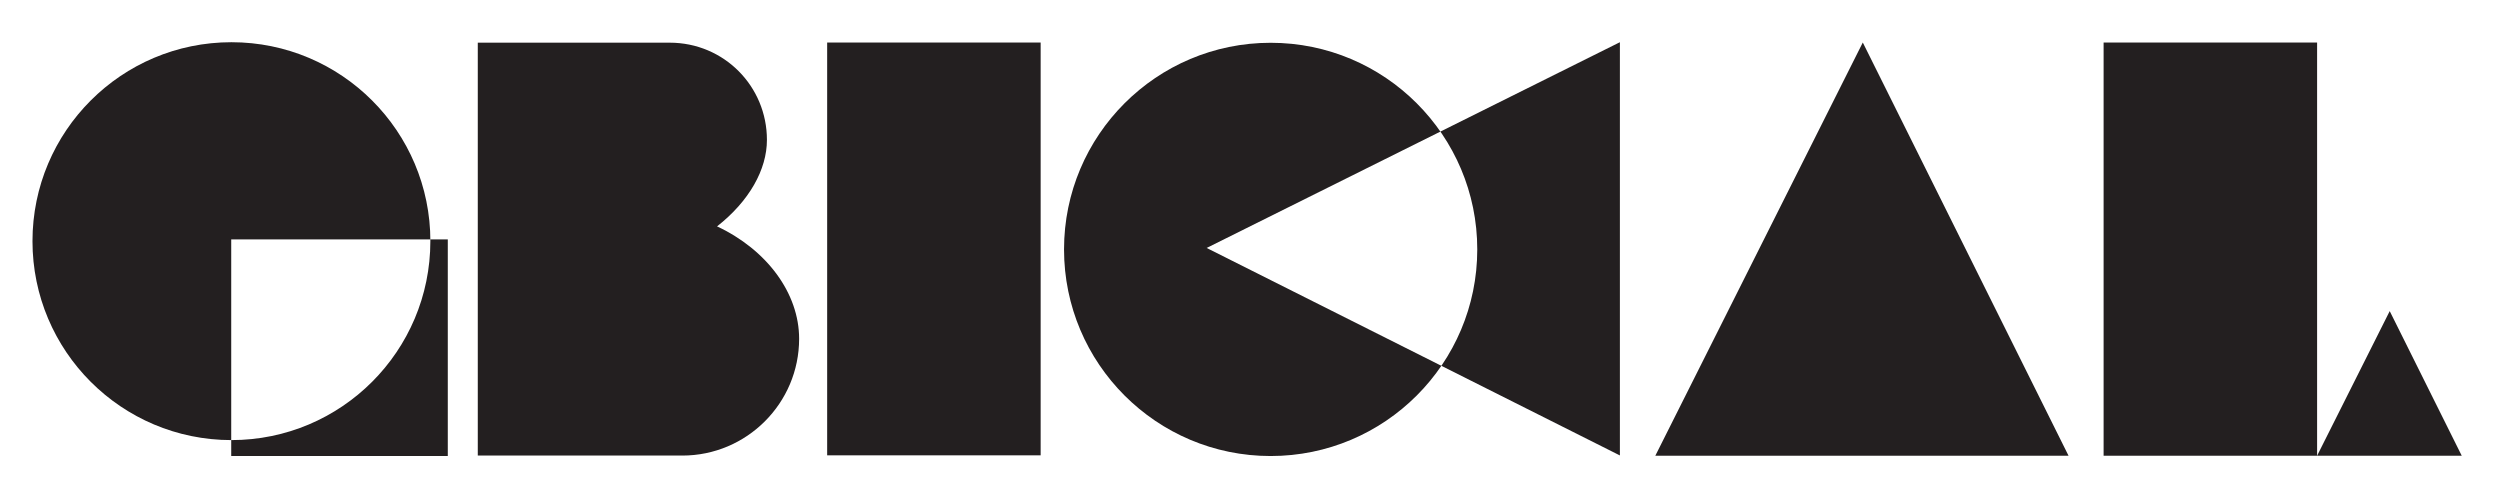
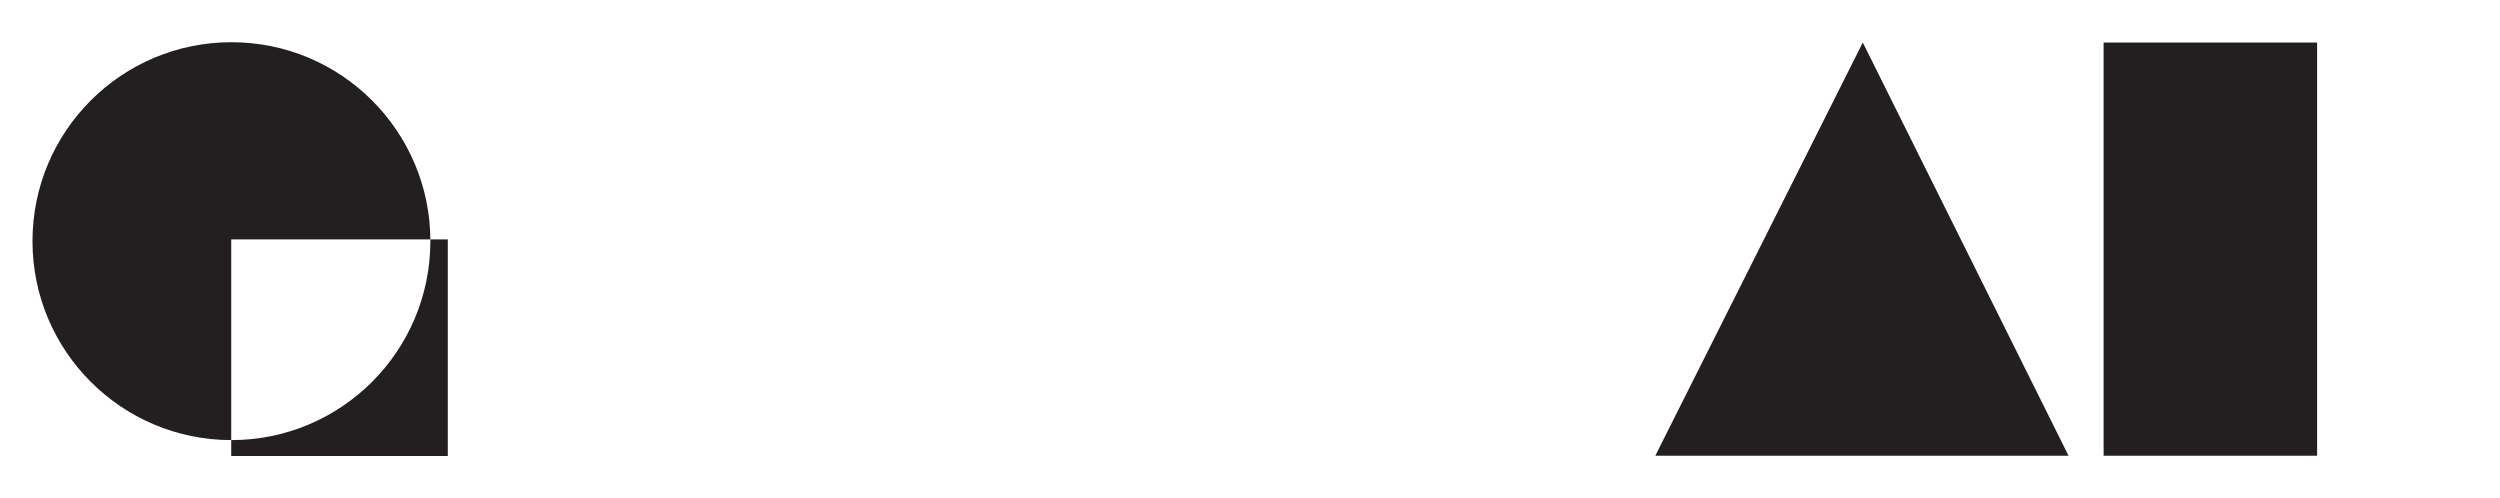
<svg xmlns="http://www.w3.org/2000/svg" viewBox="0 0 2000 398" height="398" width="2000">
  <clipPath id="clipPath1">
    <path d="M 25.984 33.776 L 358.318 33.776 L 358.318 364.812 L 25.984 364.812 Z M 25.984 33.776" />
  </clipPath>
  <g clip-path="url(#clipPath1)" id="Group">
    <clipPath id="clipPath2">
      <path d="M 358.234 191.542 L 184.979 191.542 L 184.979 364.807 L 358.234 364.807 Z M 344.286 192.927 C 344.286 280.828 273.026 352.078 185.135 352.078 C 97.245 352.078 25.984 280.828 25.984 192.927 C 25.984 105.021 97.245 33.776 185.151 33.776 C 273.052 33.776 344.302 105.036 344.302 192.927" />
    </clipPath>
    <g clip-path="url(#clipPath2)" id="g1">
      <path d="M 25.984 33.776 L 358.318 33.776 L 358.318 364.812 L 25.984 364.812 Z M 25.984 33.776" stroke="none" fill="#231f20" id="Path" />
    </g>
  </g>
  <clipPath id="clipPath3">
    <path d="M 382.224 34.141 L 640 34.141 L 640 364.521 L 382.224 364.521 Z M 382.224 34.141" />
  </clipPath>
  <g clip-path="url(#clipPath3)" id="g2">
    <clipPath id="clipPath4">
      <path d="M 382.224 364.438 L 382.224 34.141 L 535.76 34.141 C 579.188 34.141 613.542 68.99 613.542 111.922 C 613.542 135.661 599.401 160.911 573.641 181.109 C 613.542 199.797 639.302 234.646 639.302 271.016 C 639.302 322.536 597.38 364.453 545.865 364.453 Z M 382.224 364.438" />
    </clipPath>
    <g clip-path="url(#clipPath4)" id="g3">
-       <path d="M 382.224 34.141 L 639.297 34.141 L 639.297 364.521 L 382.224 364.521 Z M 382.224 34.141" stroke="none" fill="#231f20" id="path1" />
-     </g>
+       </g>
  </g>
  <clipPath id="clipPath5">
-     <path d="M 661.729 34 L 832.521 34 L 832.521 364.333 L 661.729 364.333 Z M 661.729 34" />
-   </clipPath>
+     </clipPath>
  <g clip-path="url(#clipPath5)" id="g4">
-     <path d="M 661.729 34 L 832.526 34 L 832.526 364.255 L 661.729 364.255 Z M 661.729 34" stroke="none" fill="#231f20" id="path2" />
-   </g>
+     </g>
  <clipPath id="clipPath6">
    <path d="M 851.229 33.771 L 1296 33.771 L 1296 365.667 L 851.229 365.667 Z M 851.229 33.771" />
  </clipPath>
  <g clip-path="url(#clipPath6)" id="g5">
    <clipPath id="clipPath7">
-       <path d="M 1295.911 364.354 L 1295.911 33.771 L 965.328 198.37 M 1181.812 199.531 C 1181.812 290.818 1107.812 364.823 1016.521 364.823 C 925.229 364.823 851.229 290.807 851.229 199.516 C 851.229 108.224 925.229 34.224 1016.521 34.224 C 1107.812 34.224 1181.812 108.24 1181.812 199.516" />
-     </clipPath>
+       </clipPath>
    <g clip-path="url(#clipPath7)" id="g6">
      <path d="M 851.229 33.771 L 1296.062 33.771 L 1296.062 364.812 L 851.229 364.812 Z M 851.229 33.771" stroke="none" fill="#231f20" id="path3" />
    </g>
  </g>
  <clipPath id="clipPath8">
    <path d="M 1324.25 34.005 L 1656 34.005 L 1656 365.667 L 1324.25 365.667 Z M 1324.25 34.005" />
  </clipPath>
  <g clip-path="url(#clipPath8)" id="g7">
    <clipPath id="clipPath9">
      <path d="M 1490.234 34.005 L 1654.833 364.589 L 1324.25 364.589" />
    </clipPath>
    <g clip-path="url(#clipPath9)" id="g8">
      <path d="M 1324.25 34.005 L 1654.833 34.005 L 1654.833 364.583 L 1324.25 364.583 Z M 1324.25 34.005" stroke="none" fill="#231f20" id="path4" />
    </g>
  </g>
  <clipPath id="clipPath10">
-     <path d="M 1853.333 248.333 L 1969.401 248.333 L 1969.401 365.141 L 1853.333 365.141 Z M 1853.333 248.333" />
-   </clipPath>
+     </clipPath>
  <g clip-path="url(#clipPath10)" id="g9">
    <clipPath id="clipPath11">
      <path d="M 1911.776 248.875 L 1969.391 364.583 L 1853.682 364.583" />
    </clipPath>
    <g clip-path="url(#clipPath11)" id="g10">
      <path d="M 1675.828 26.943 L 1976.448 26.943 L 1976.448 372.188 L 1675.828 372.188 Z M 1675.828 26.943" stroke="none" fill="#231f20" id="path5" />
    </g>
  </g>
  <clipPath id="clipPath12">
    <path d="M 1682.885 34 L 1853.682 34 L 1853.682 364.583 L 1682.885 364.583 Z M 1682.885 34" />
  </clipPath>
  <g clip-path="url(#clipPath12)" id="g11">
    <path d="M 1675.828 26.943 L 1976.448 26.943 L 1976.448 372.188 L 1675.828 372.188 Z M 1675.828 26.943" stroke="none" fill="#231f20" id="path6" />
  </g>
</svg>